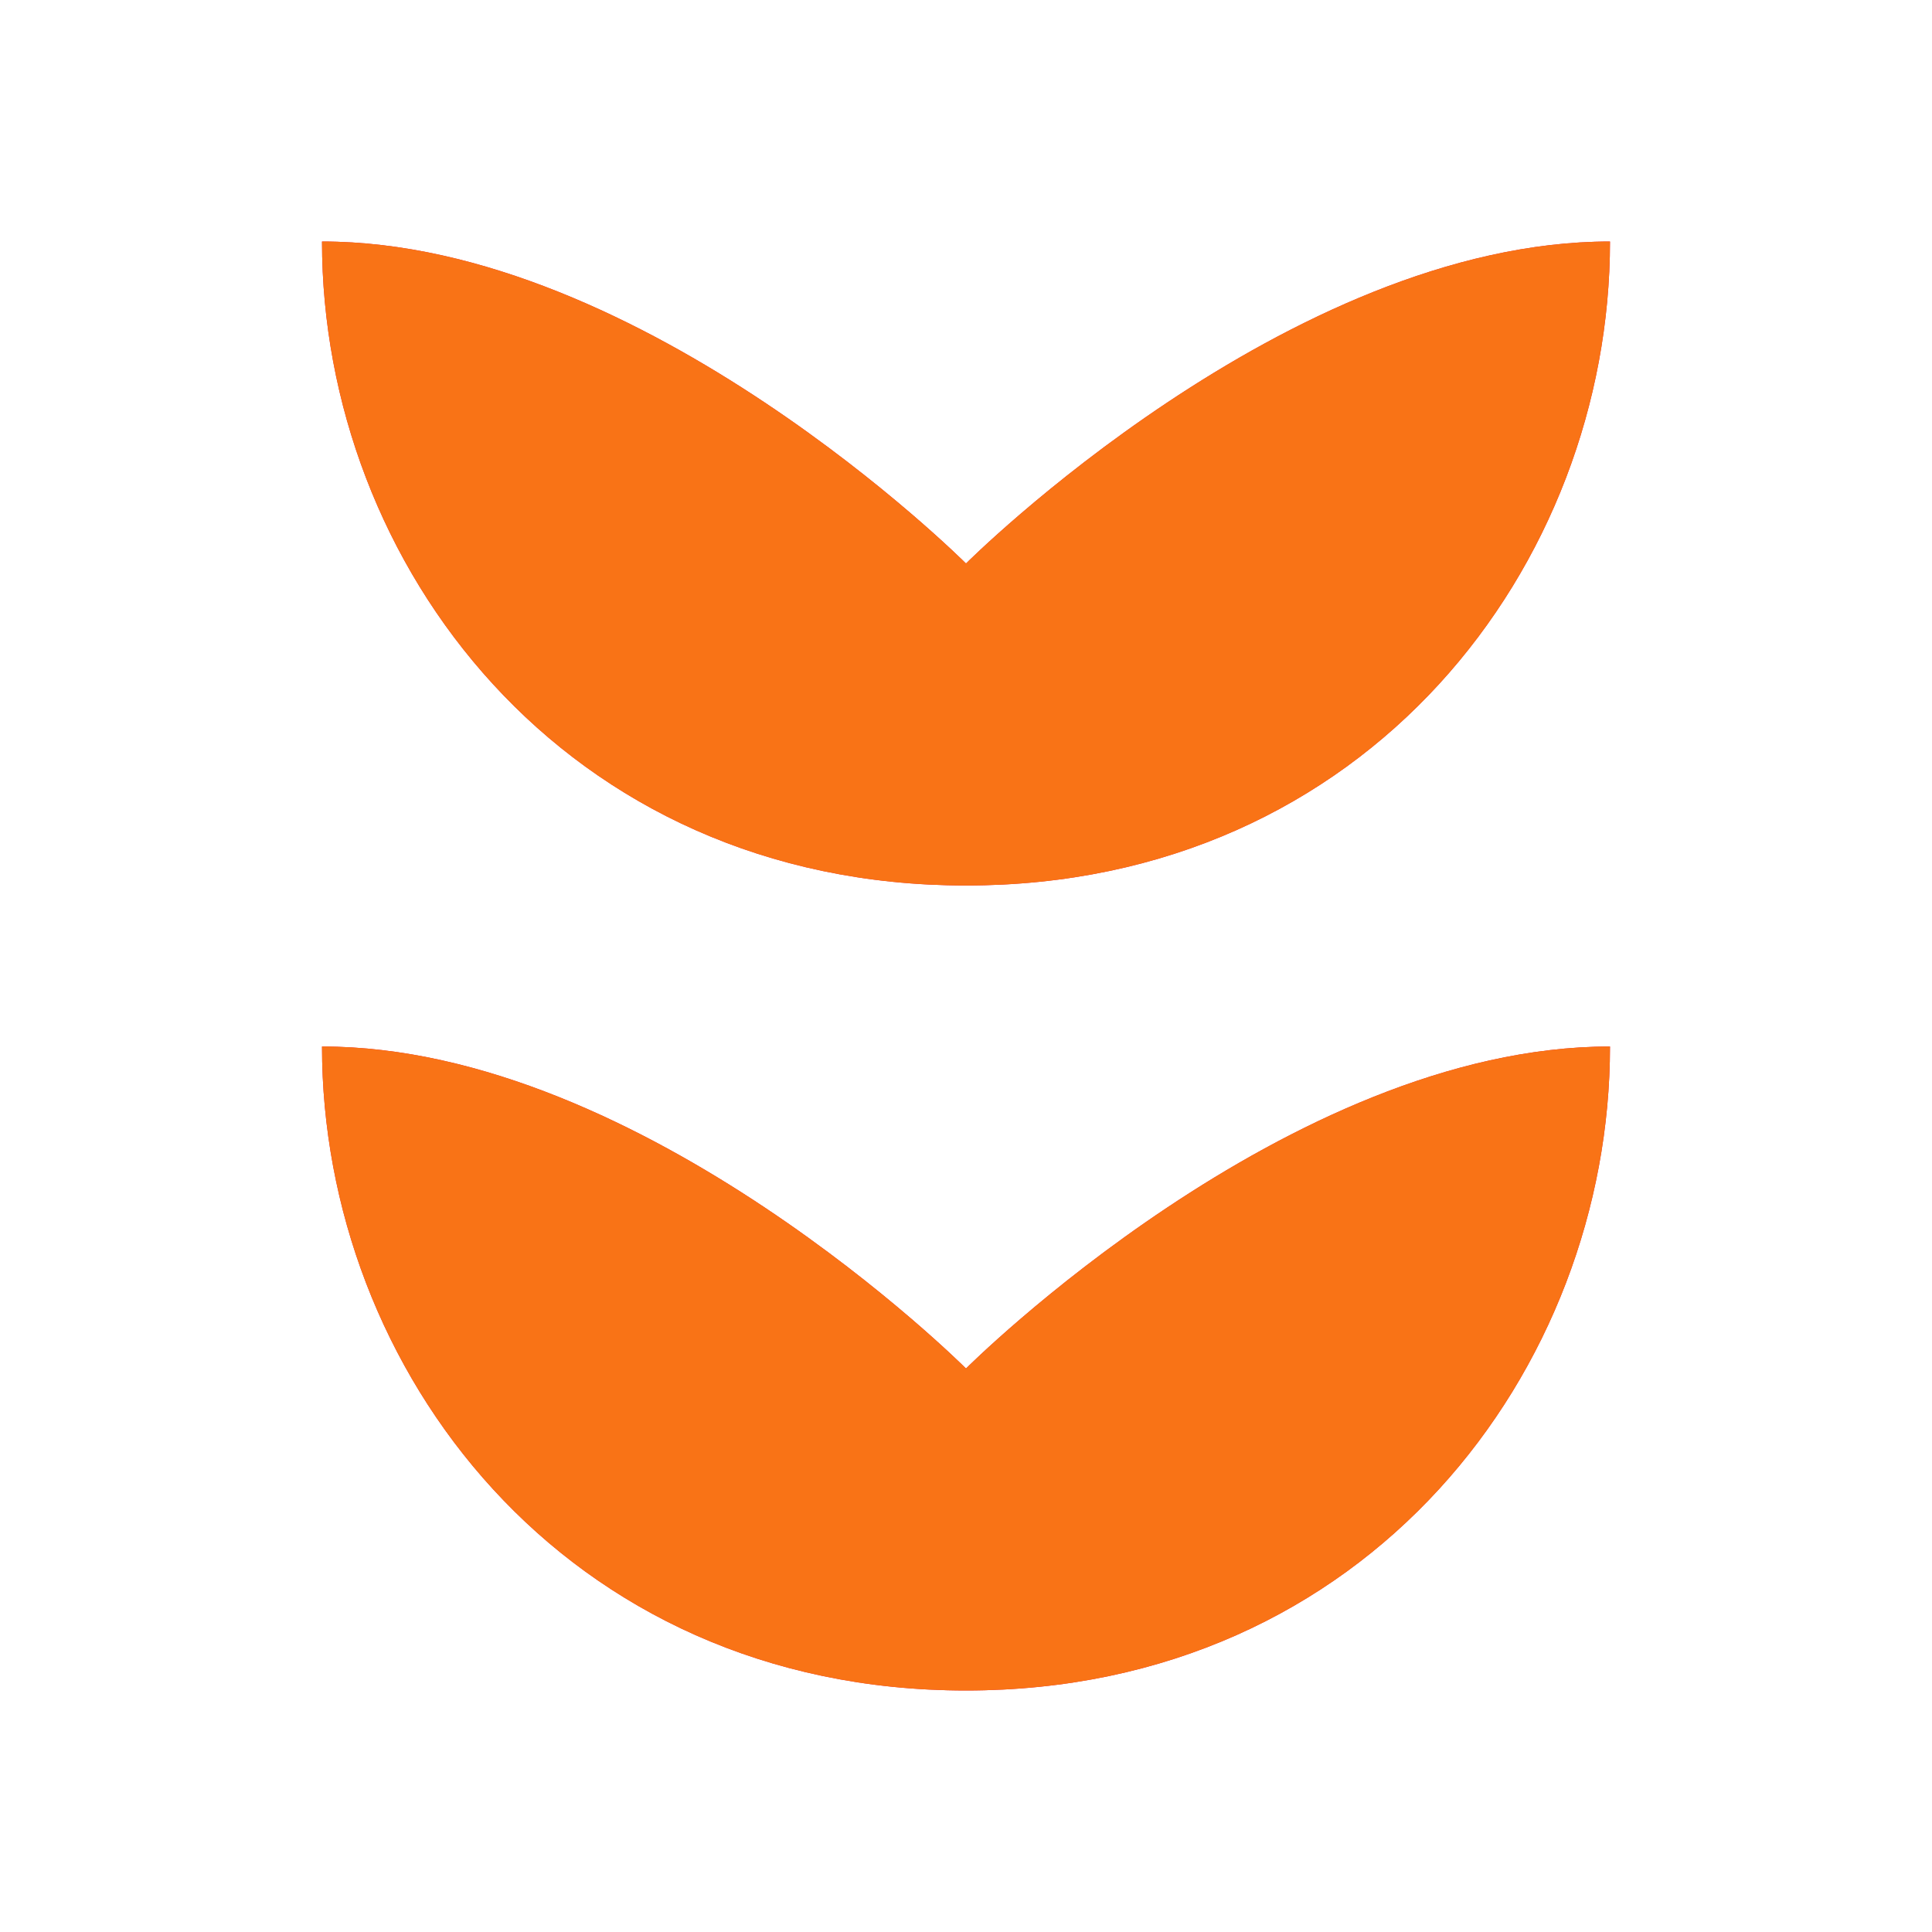
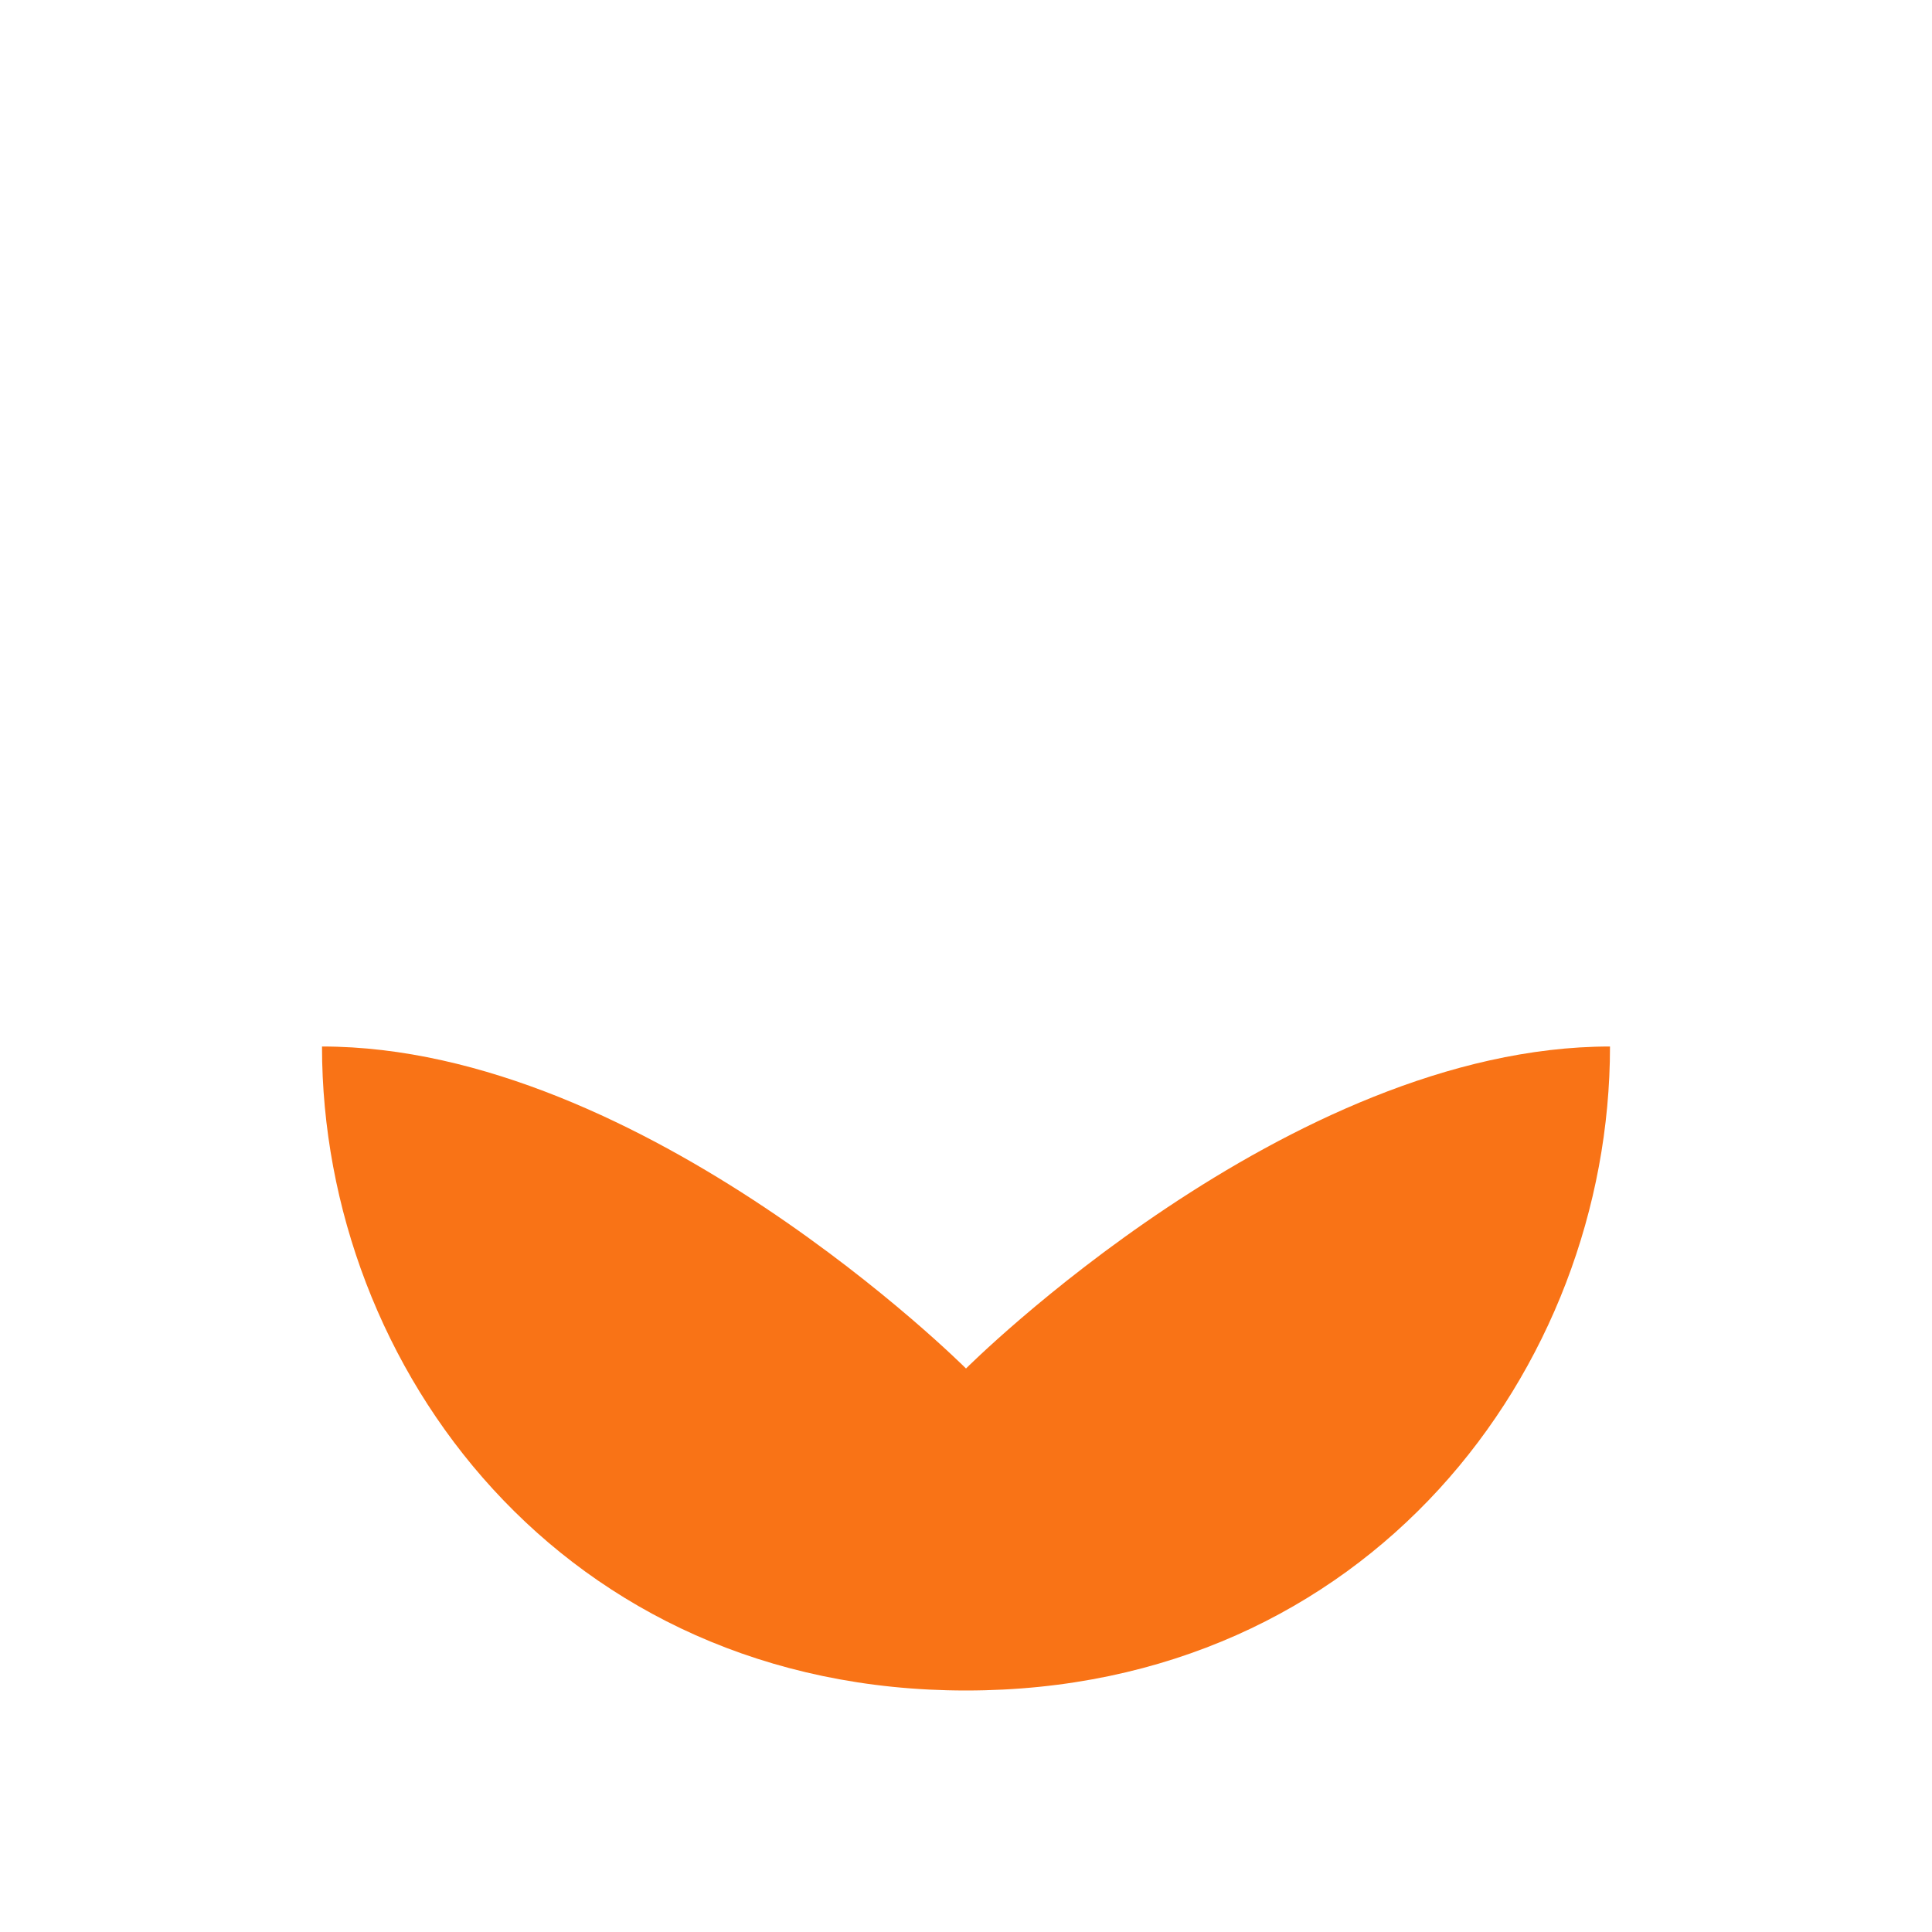
<svg xmlns="http://www.w3.org/2000/svg" width="24" height="24" viewBox="0 0 24 24" fill="none">
-   <path d="M12 7C12 7 8 3 4 3C4 7 7 11 12 11C17 11 20 7 20 3C16 3 12 7 12 7Z" fill="#E11D48" />
-   <path d="M12 7C12 7 16 3 20 3C20 7 17 11 12 11C7 11 4 7 4 3C8 3 12 7 12 7Z" fill="#F97316" />
-   <path d="M12 17C12 17 8 13 4 13C4 17 7 21 12 21C17 21 20 17 20 13C16 13 12 17 12 17Z" fill="#E11D48" />
  <path d="M12 17C12 17 16 13 20 13C20 17 17 21 12 21C7 21 4 17 4 13C8 13 12 17 12 17Z" fill="#F97316" />
</svg>